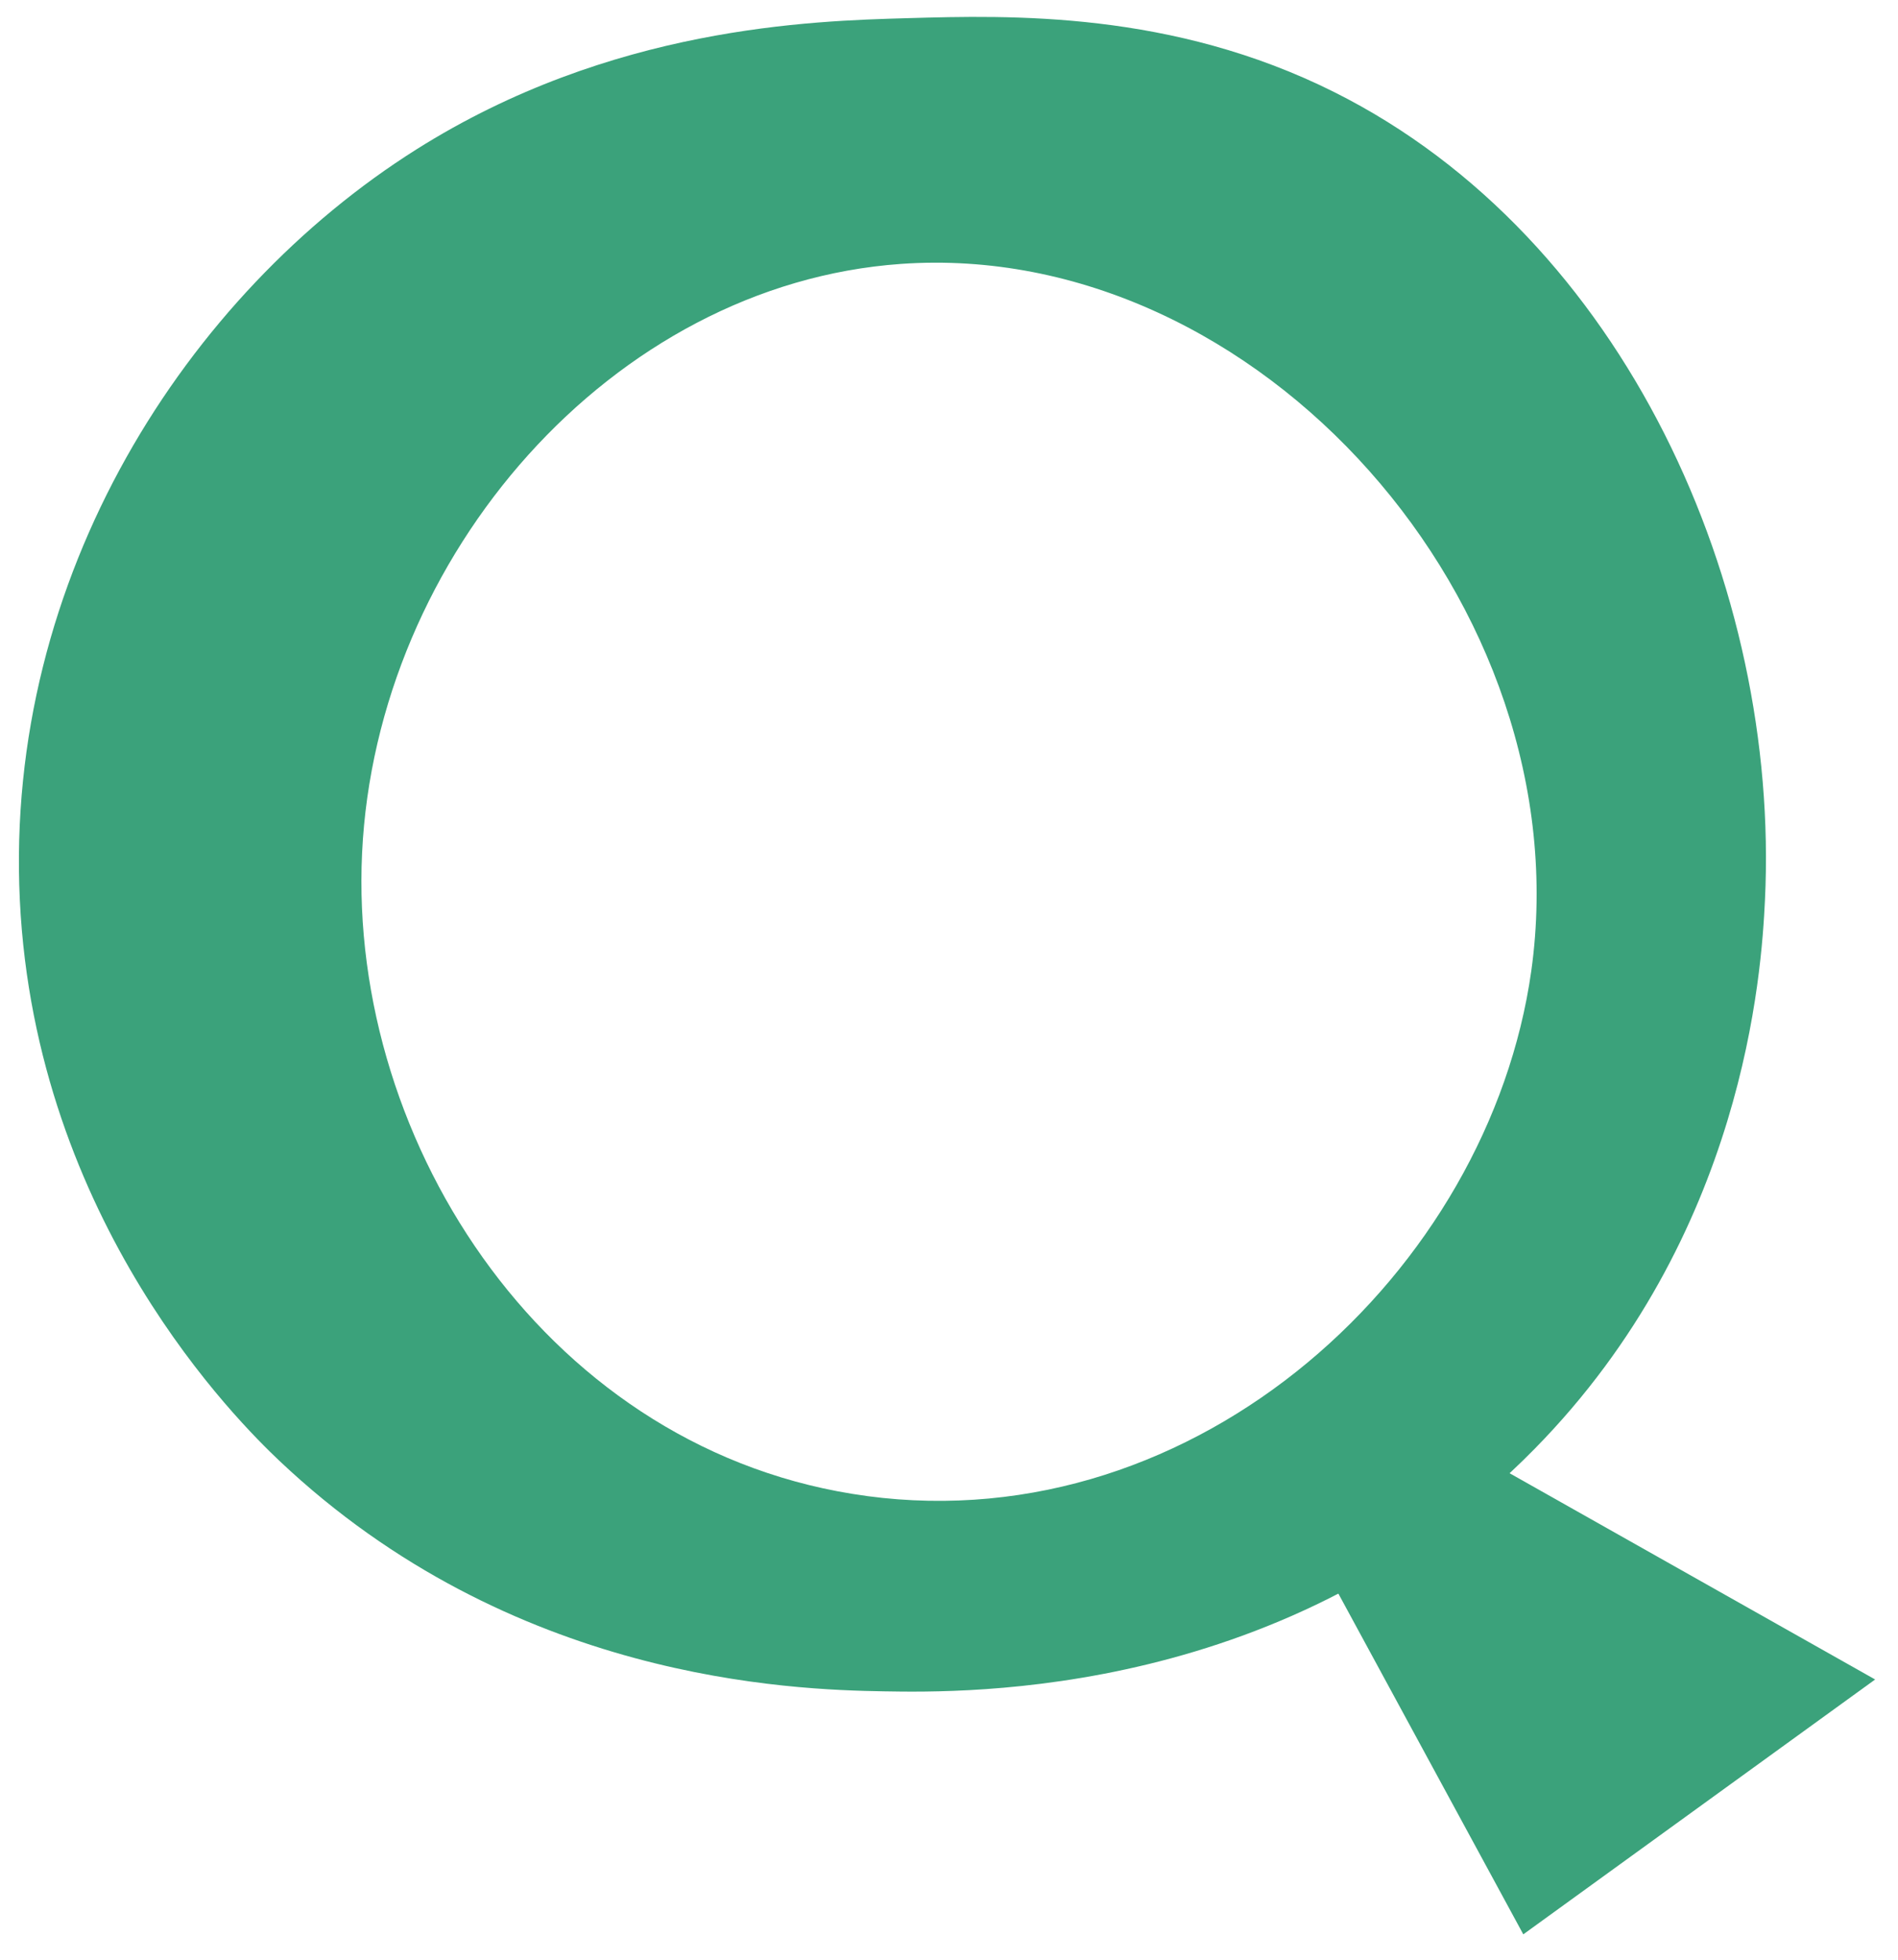
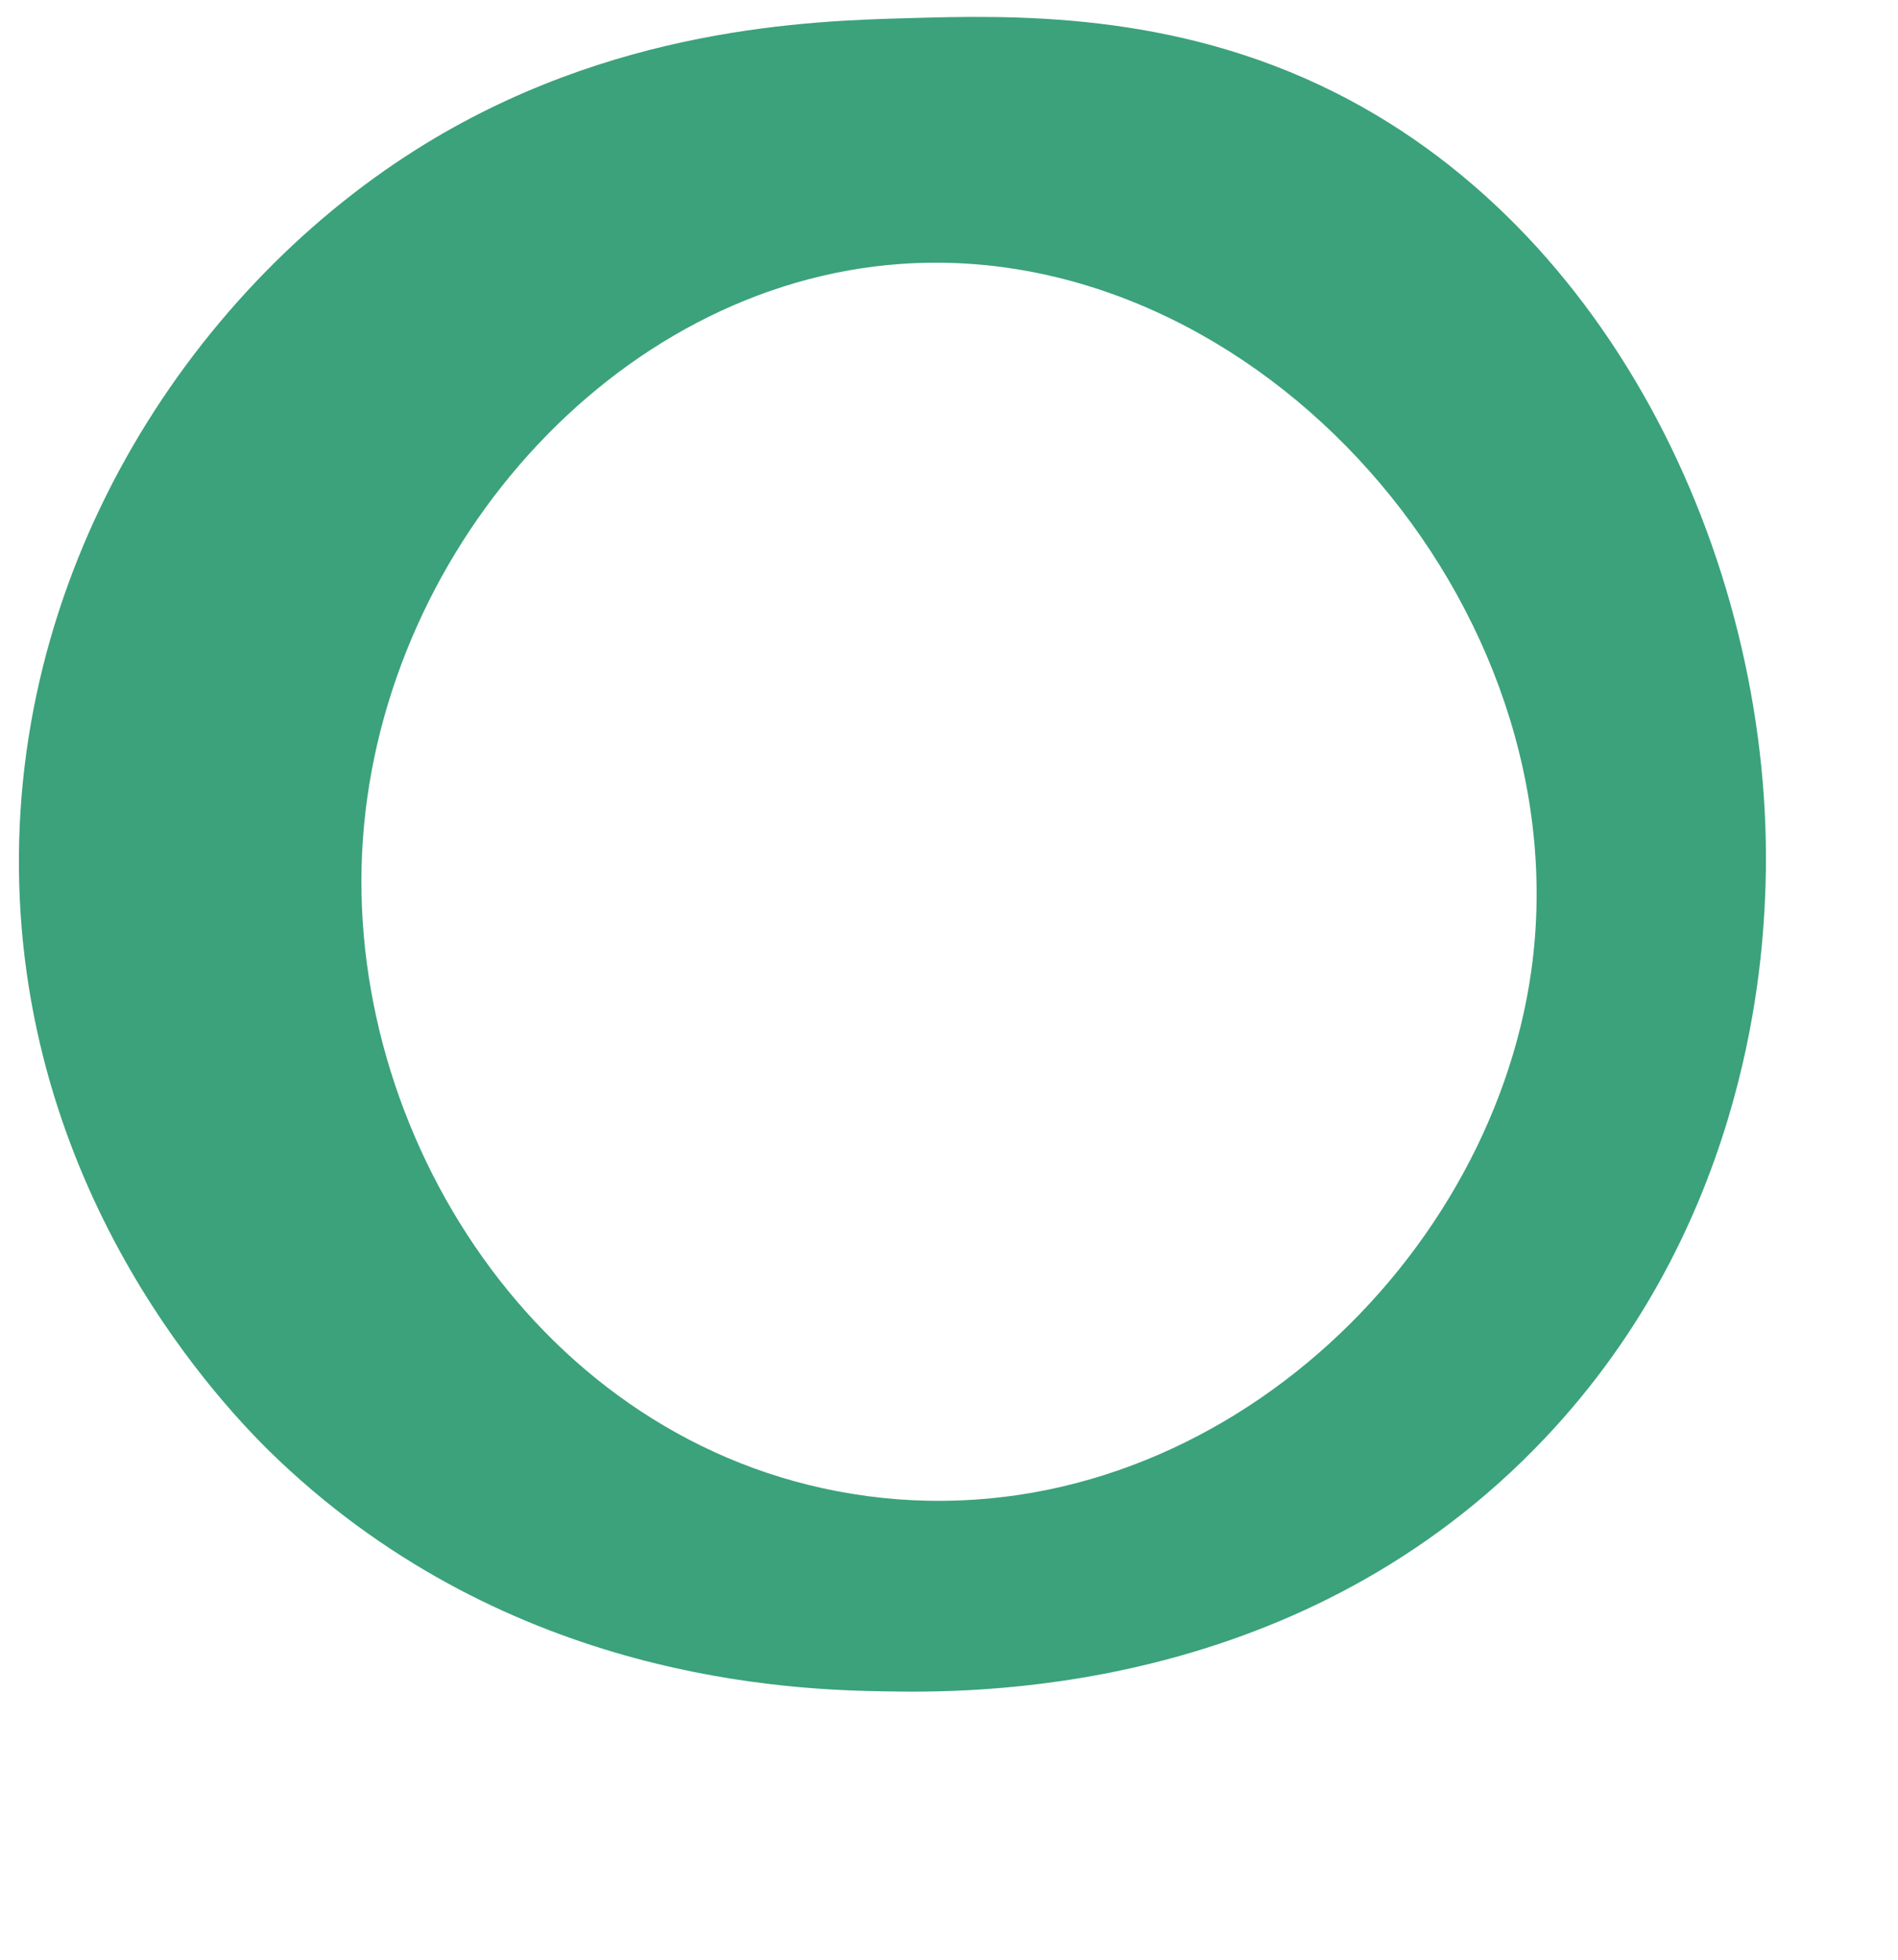
<svg xmlns="http://www.w3.org/2000/svg" width="62" height="64" viewBox="0 0 62 64" fill="none">
  <path d="M29.649 0.593C26.513 0.682 19.965 0.866 13.599 4.881C6.114 9.601 0.137 18.82 0.648 29.399C1.158 39.92 7.829 46.476 9.123 47.703C16.717 54.883 25.849 55.184 28.874 55.235C31.566 55.281 42.125 55.461 50.127 47.319C56.994 40.337 57.542 31.729 57.654 29.399C58.146 19.198 53.086 7.766 43.594 3.013C38.28 0.35 33.002 0.497 29.649 0.593ZM28.321 48.857C17.998 47.477 11.372 37.431 11.828 27.859C12.286 18.164 19.985 9.287 29.428 8.619C41.099 7.793 51.692 19.771 50.021 31.707C48.642 41.497 39.148 50.306 28.321 48.858V48.857Z" fill="#3BA27B" />
-   <path d="M49.76 63.171L42.23 49.3L45.797 46.129L61.253 54.848L49.76 63.171Z" fill="#3BA27B" />
</svg>